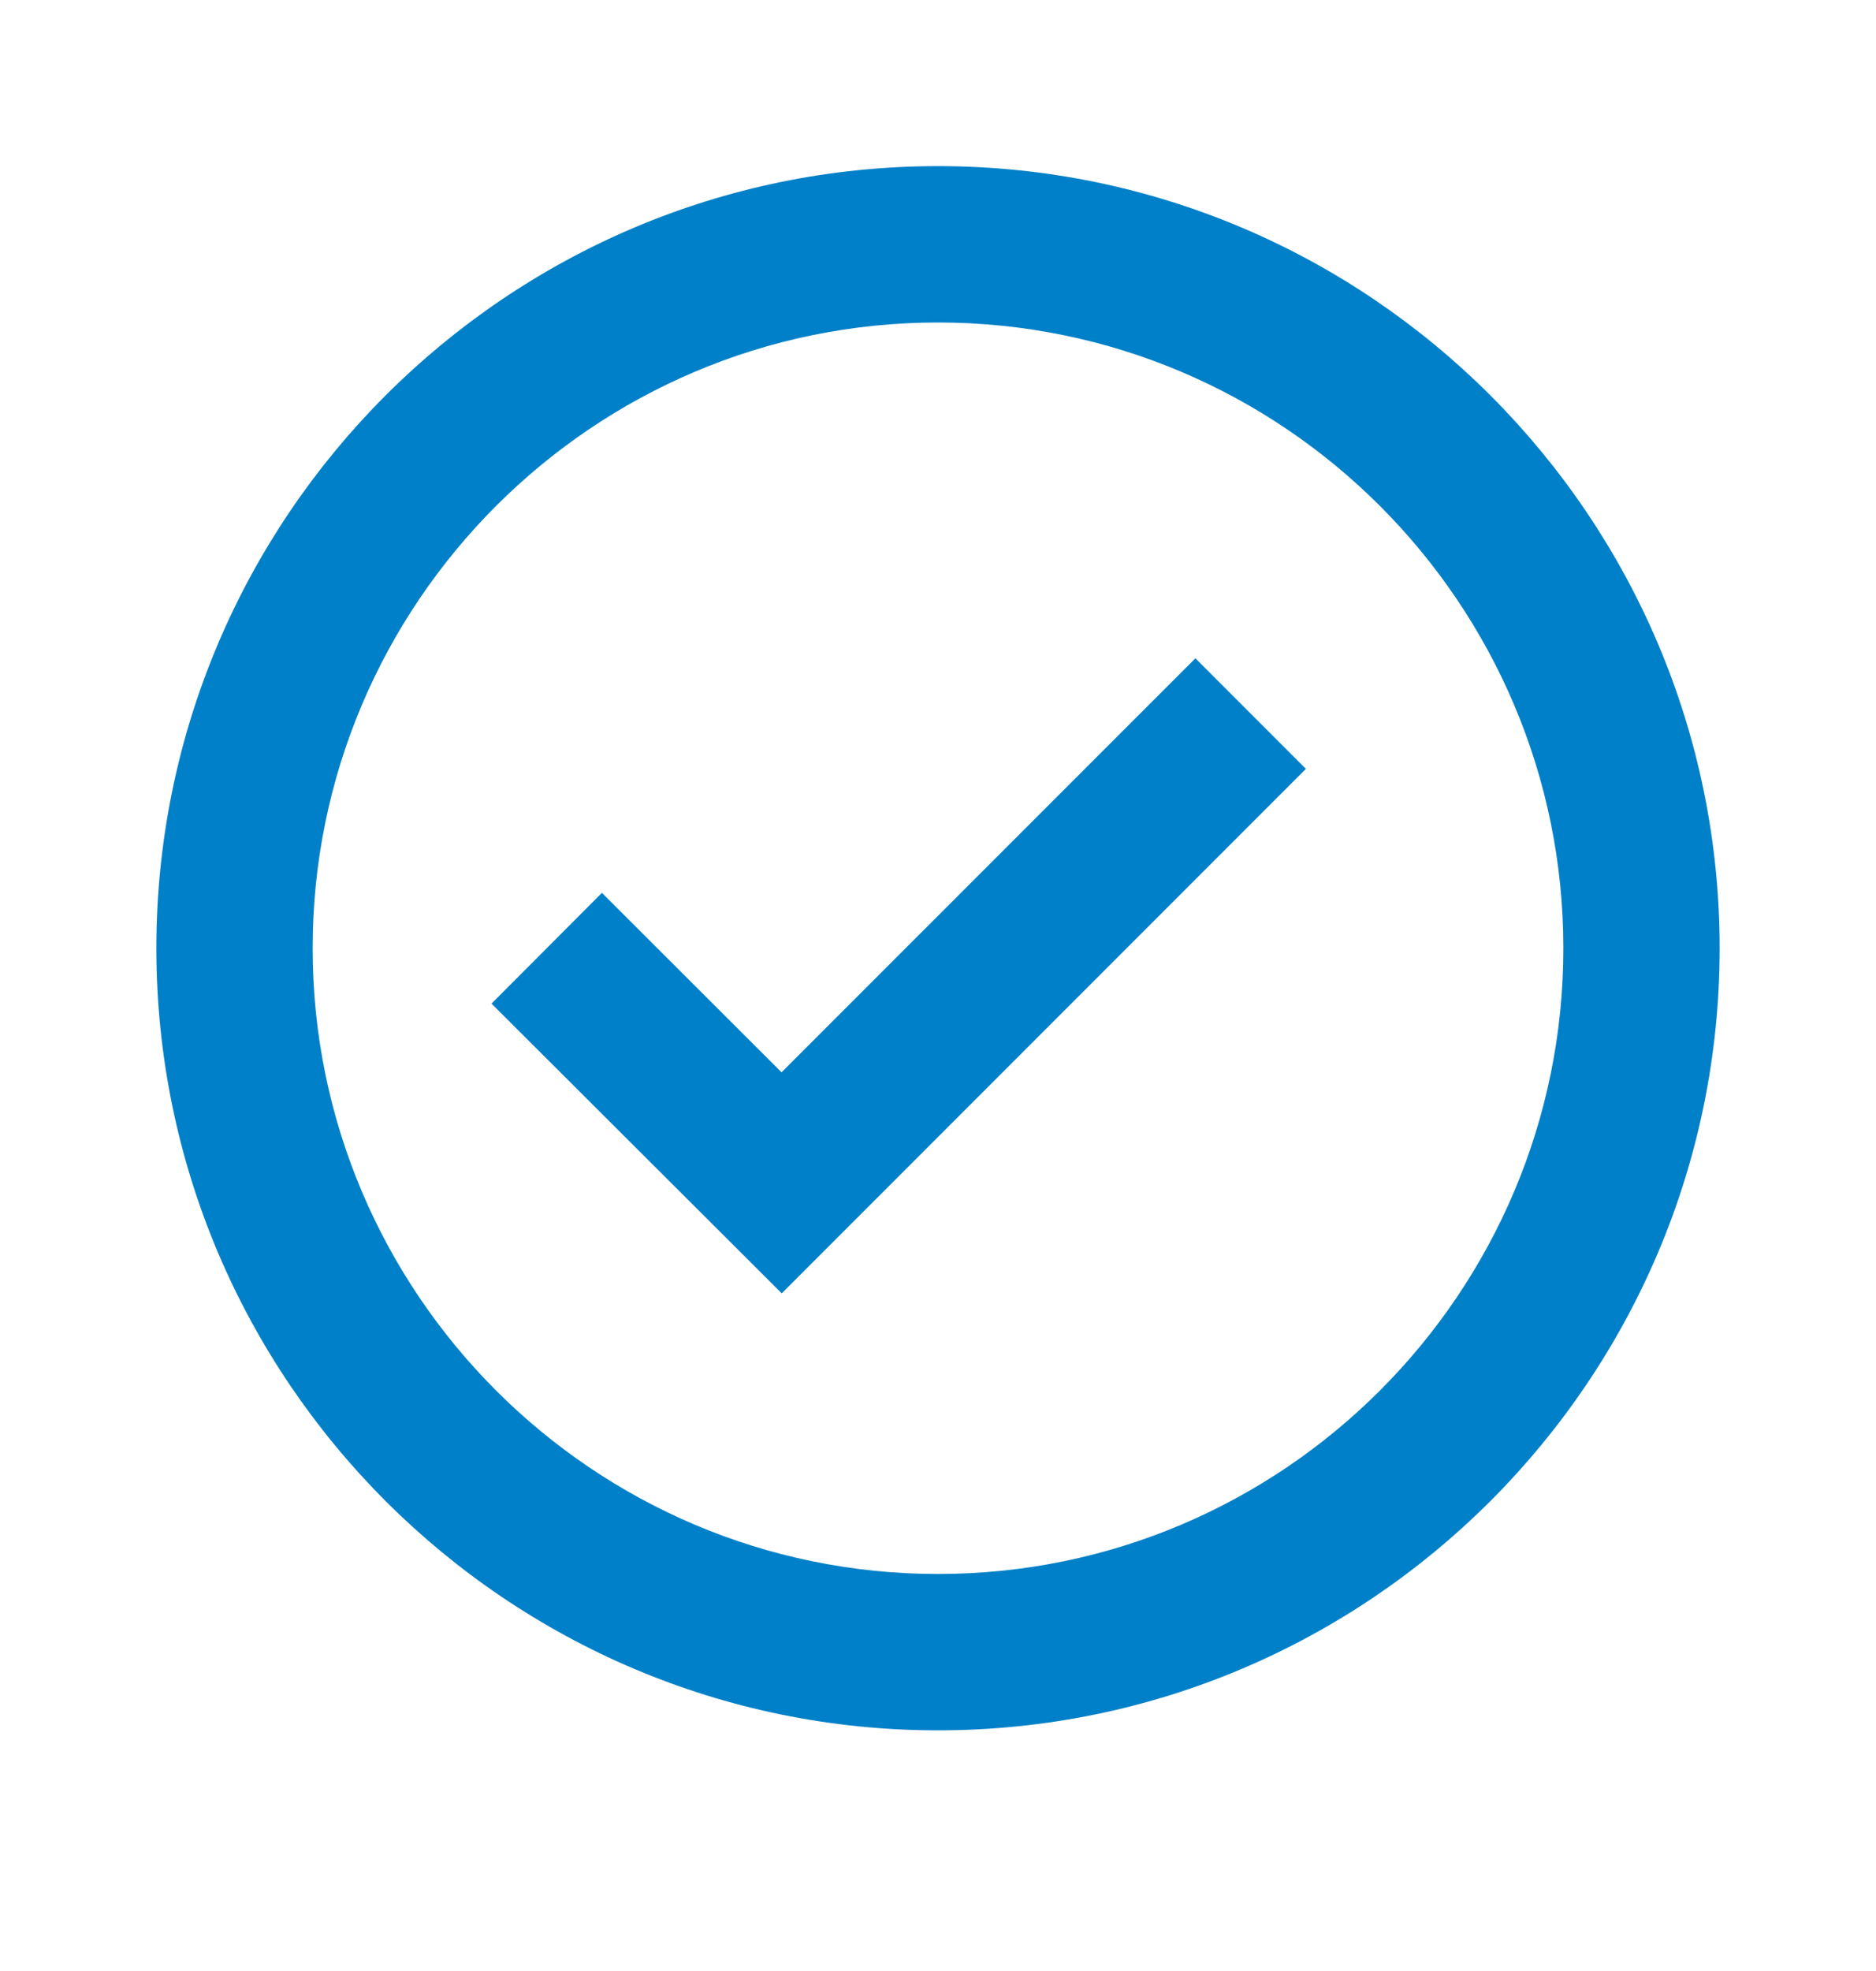
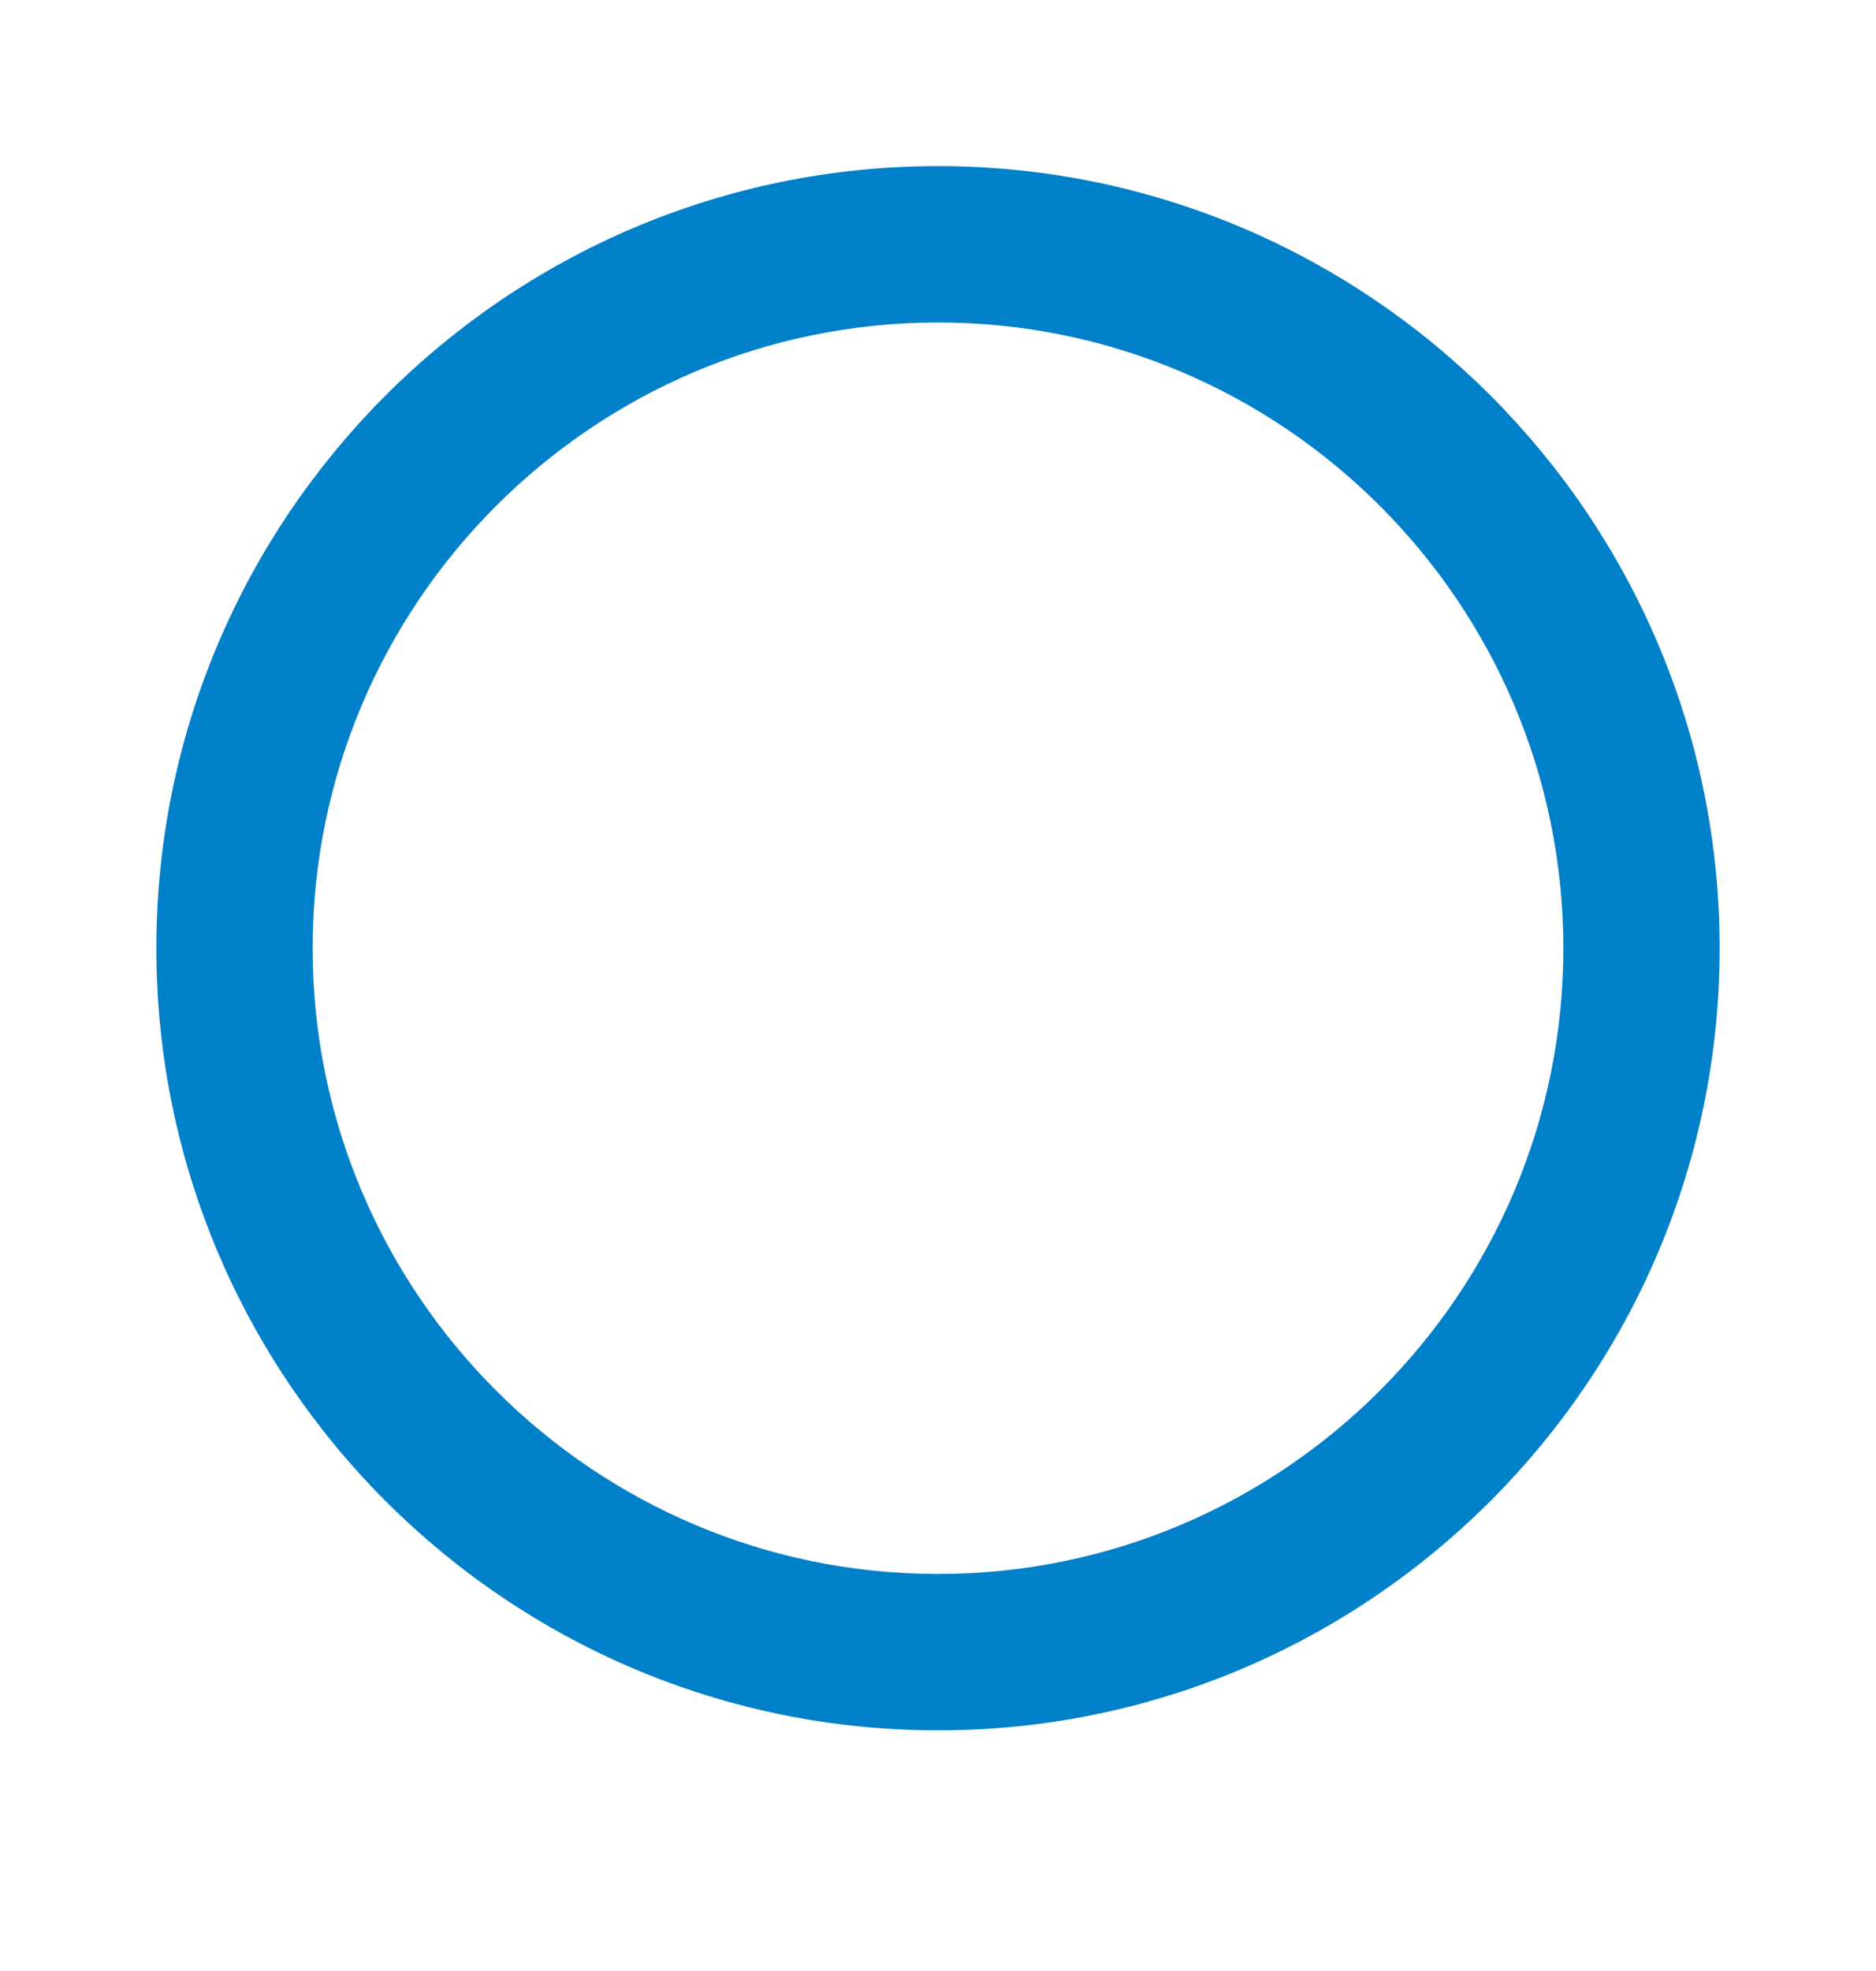
<svg xmlns="http://www.w3.org/2000/svg" width="20" height="21" viewBox="0 0 20 21" fill="none">
  <path d="M10 1.77C5.405 1.77 1.667 5.508 1.667 10.103C1.667 14.698 5.405 18.436 10 18.436C14.595 18.436 18.333 14.698 18.333 10.103C18.333 5.508 14.595 1.77 10 1.77ZM10 16.77C6.324 16.77 3.333 13.779 3.333 10.103C3.333 6.427 6.324 3.436 10 3.436C13.676 3.436 16.667 6.427 16.667 10.103C16.667 13.779 13.676 16.77 10 16.77Z" fill="#0080C8" />
-   <path d="M8.332 11.425L6.417 9.513L5.24 10.693L8.334 13.78L13.922 8.192L12.744 7.014L8.332 11.425Z" fill="#0080C8" />
</svg>